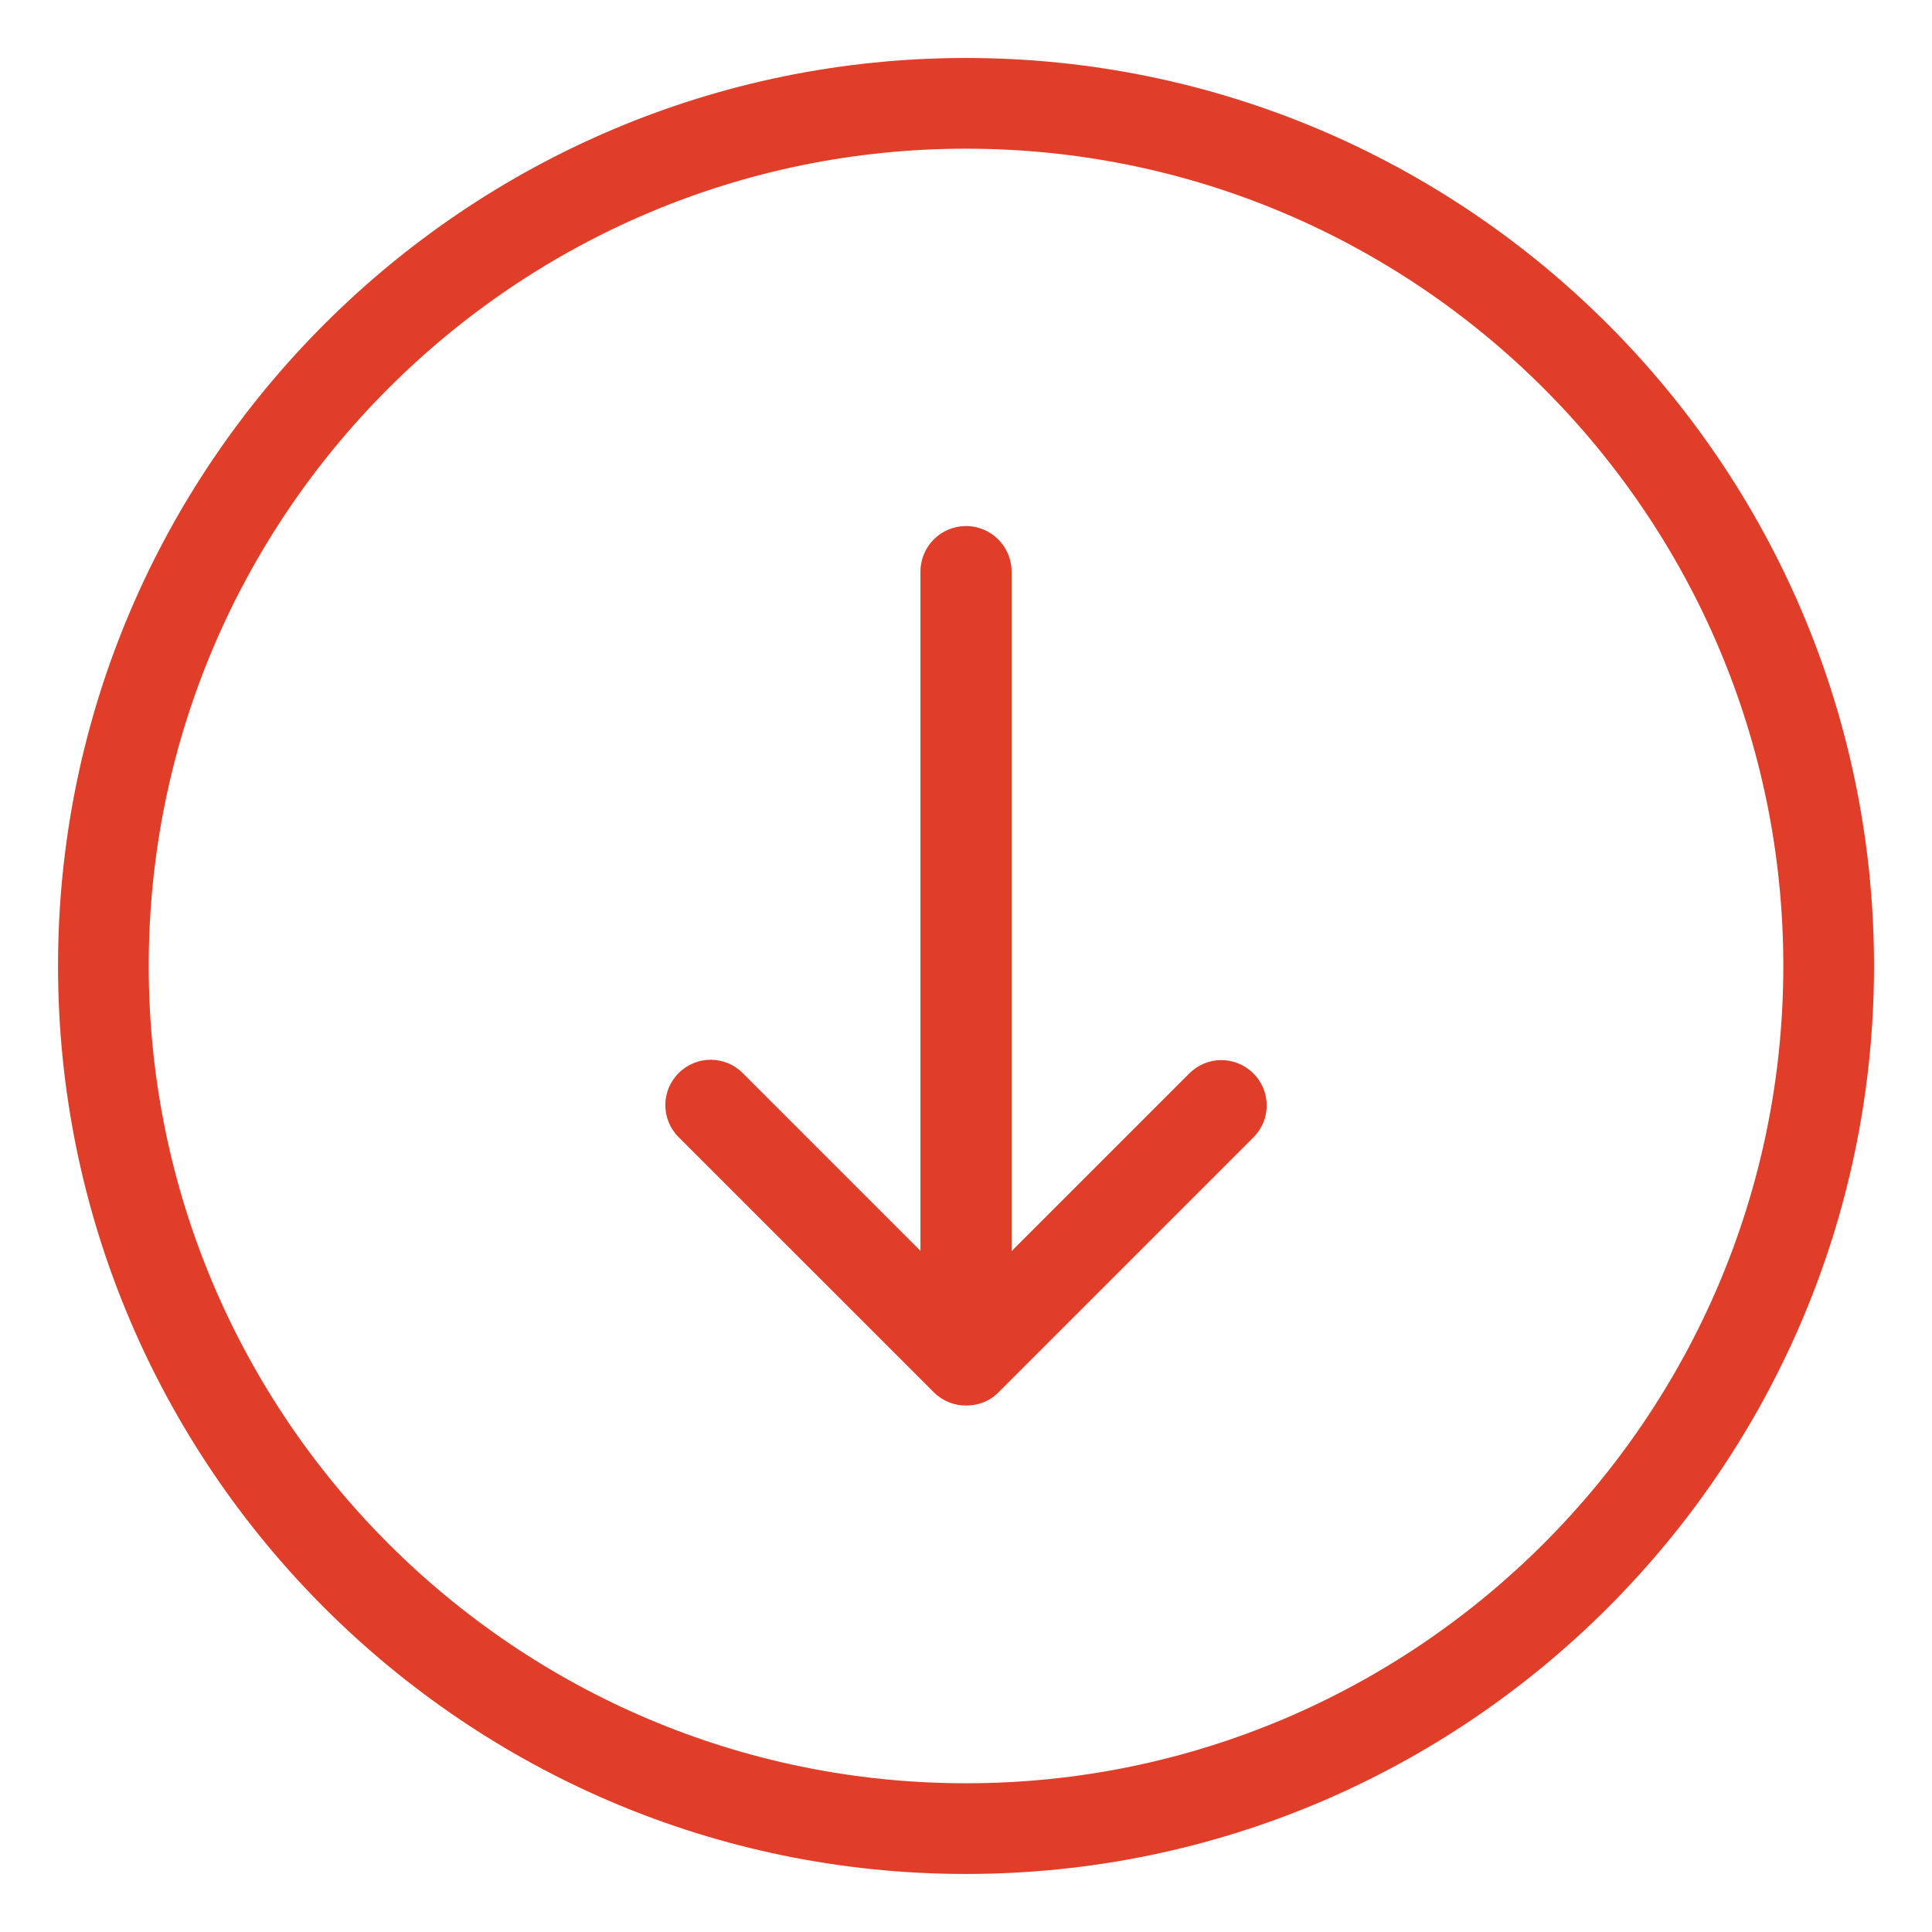
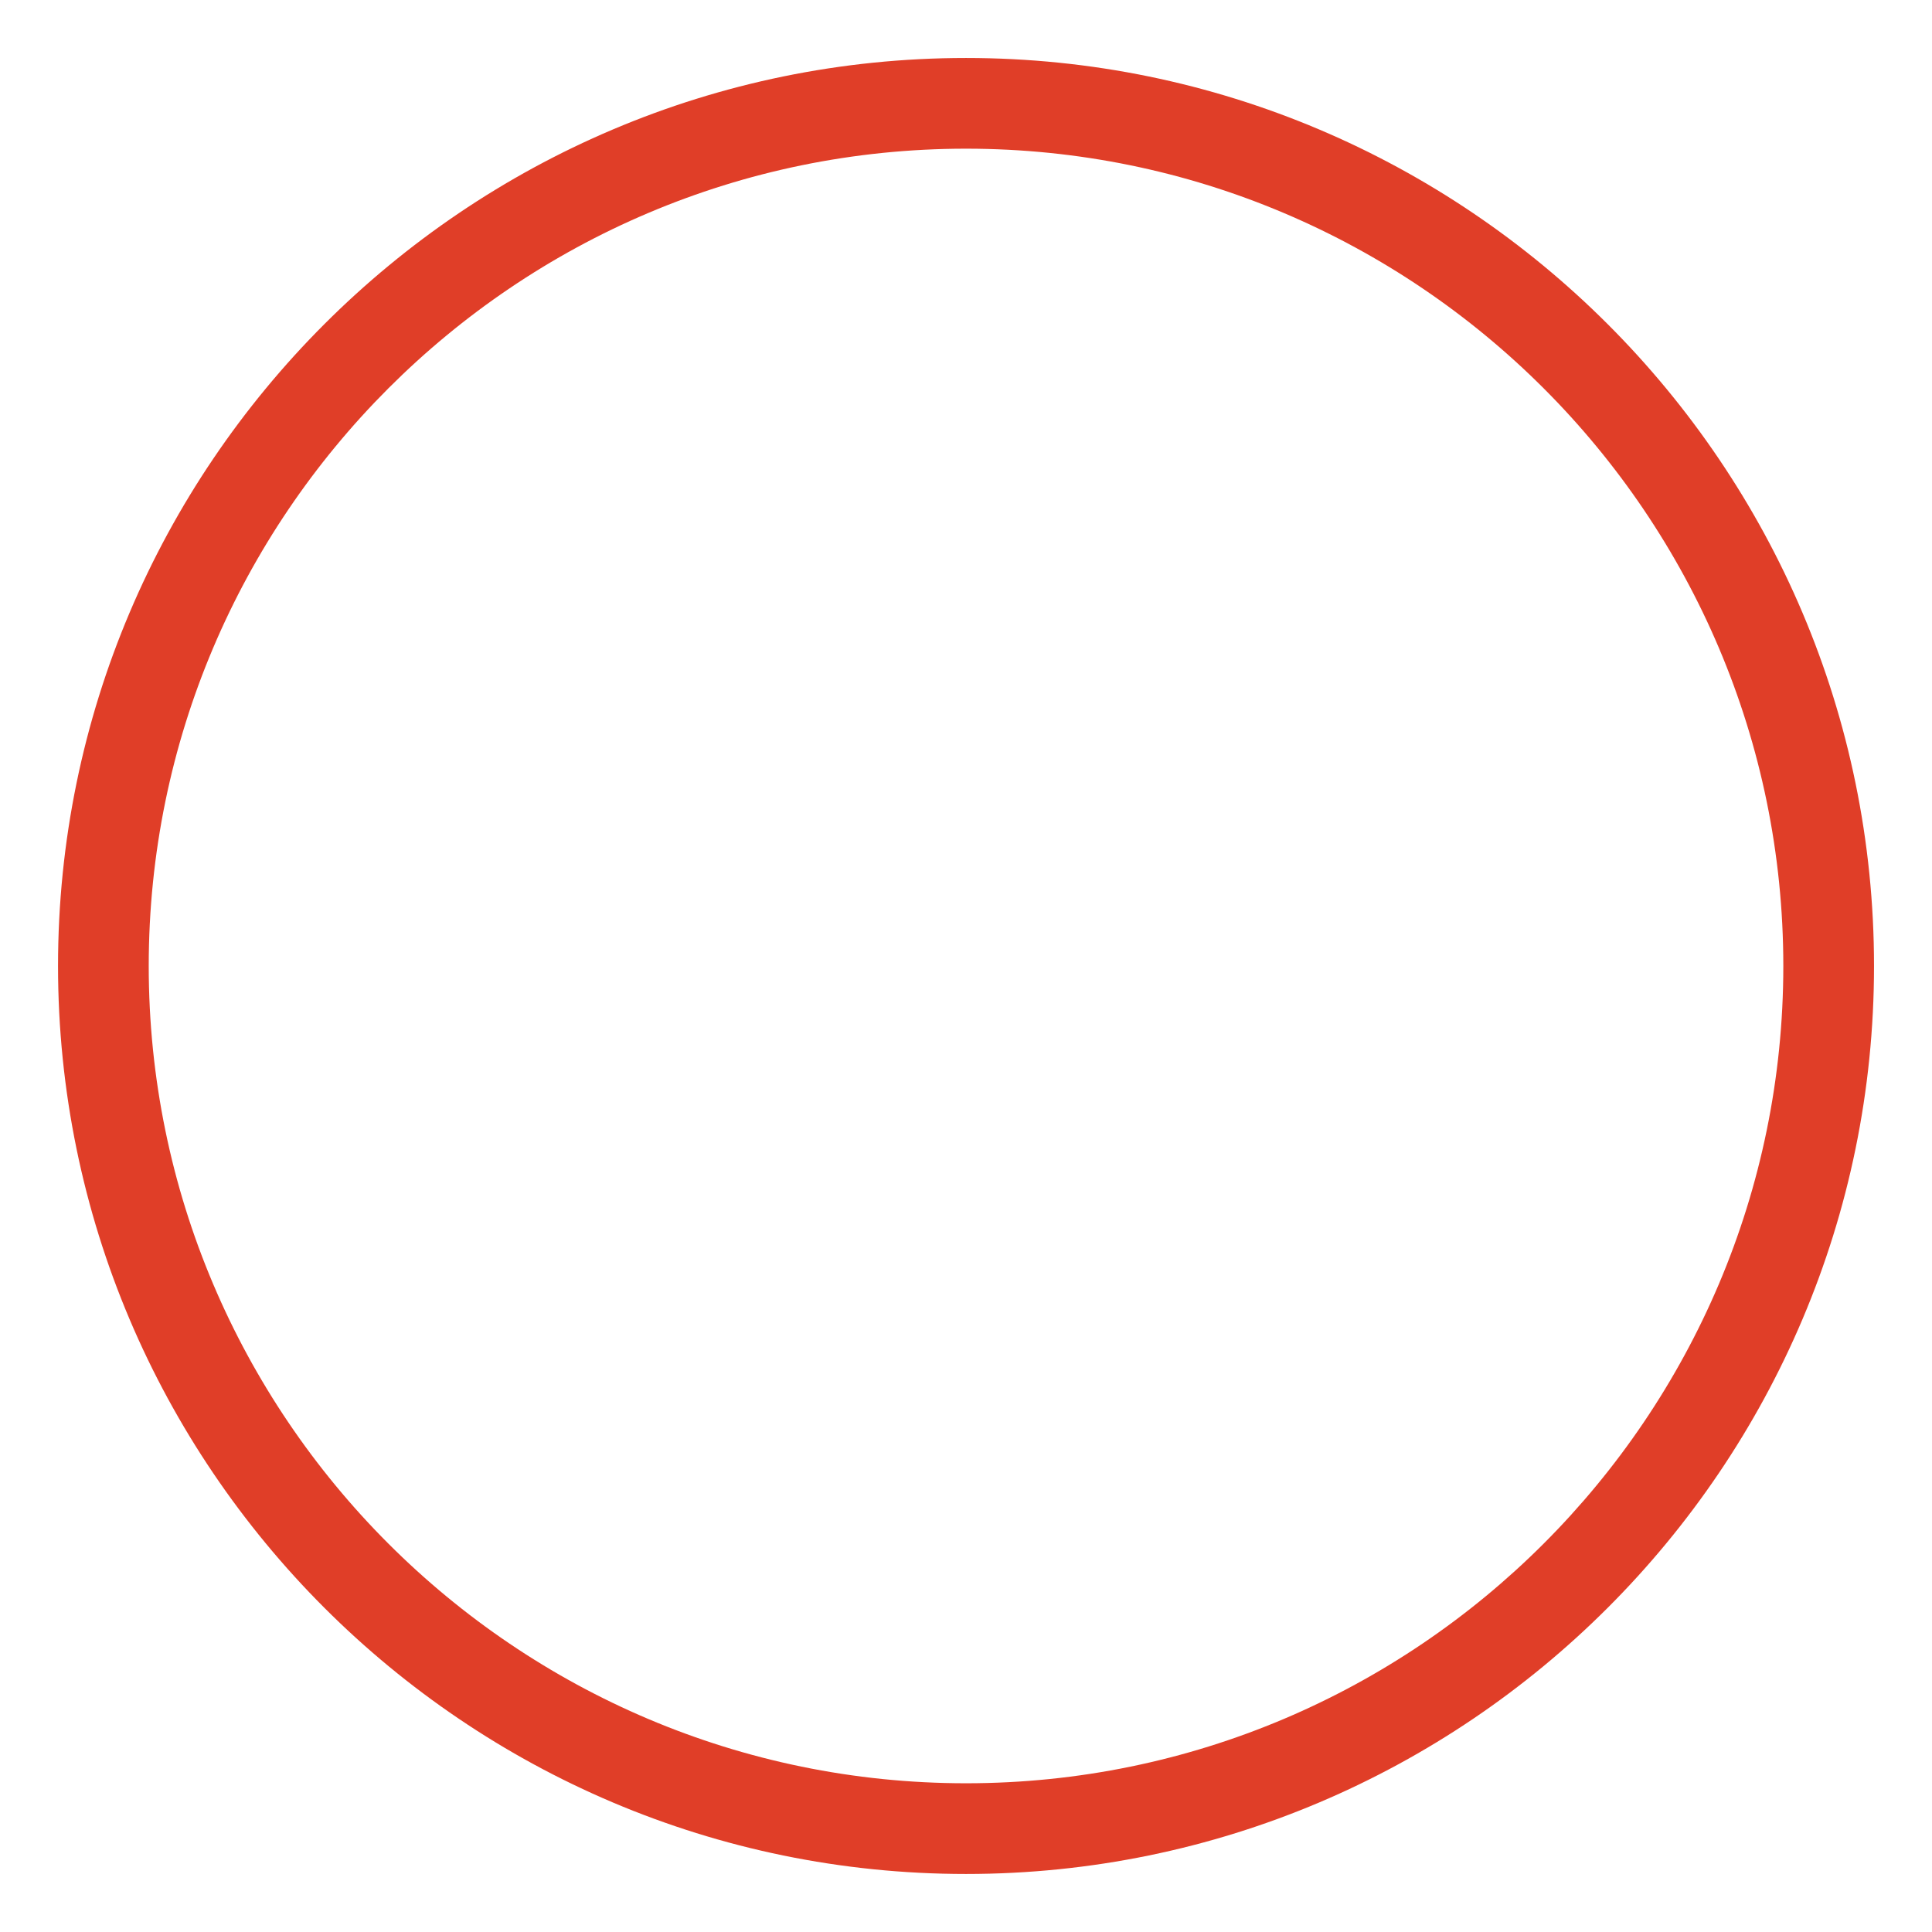
<svg xmlns="http://www.w3.org/2000/svg" version="1.1" id="Capa_1" x="0px" y="0px" width="39.685px" height="39.685px" viewBox="401.102 277.798 39.685 39.685" enable-background="new 401.102 277.798 39.685 39.685" xml:space="preserve">
  <g>
    <g>
      <path fill="#E03E28" d="M439.596,297.64c0-10.284-8.367-18.651-18.651-18.651s-18.651,8.367-18.651,18.651    s8.367,18.651,18.651,18.651S439.596,307.925,439.596,297.64z M404.157,297.64c0-9.257,7.531-16.788,16.788-16.788    s16.788,7.531,16.788,16.788s-7.531,16.788-16.788,16.788S404.157,306.897,404.157,297.64z" />
-       <path fill="#E03E28" d="M421.606,306.403l5.241-5.241c0.366-0.364,0.366-0.951,0-1.315c-0.365-0.365-0.95-0.365-1.315,0    l-3.651,3.651v-13.958c0-0.517-0.418-0.936-0.936-0.936c-0.517,0-0.936,0.418-0.936,0.936v13.951l-3.651-3.651    c-0.365-0.365-0.951-0.365-1.316,0c-0.365,0.365-0.365,0.951,0,1.316l5.241,5.24c0.183,0.183,0.419,0.273,0.662,0.273    S421.425,306.586,421.606,306.403z" />
    </g>
  </g>
</svg>